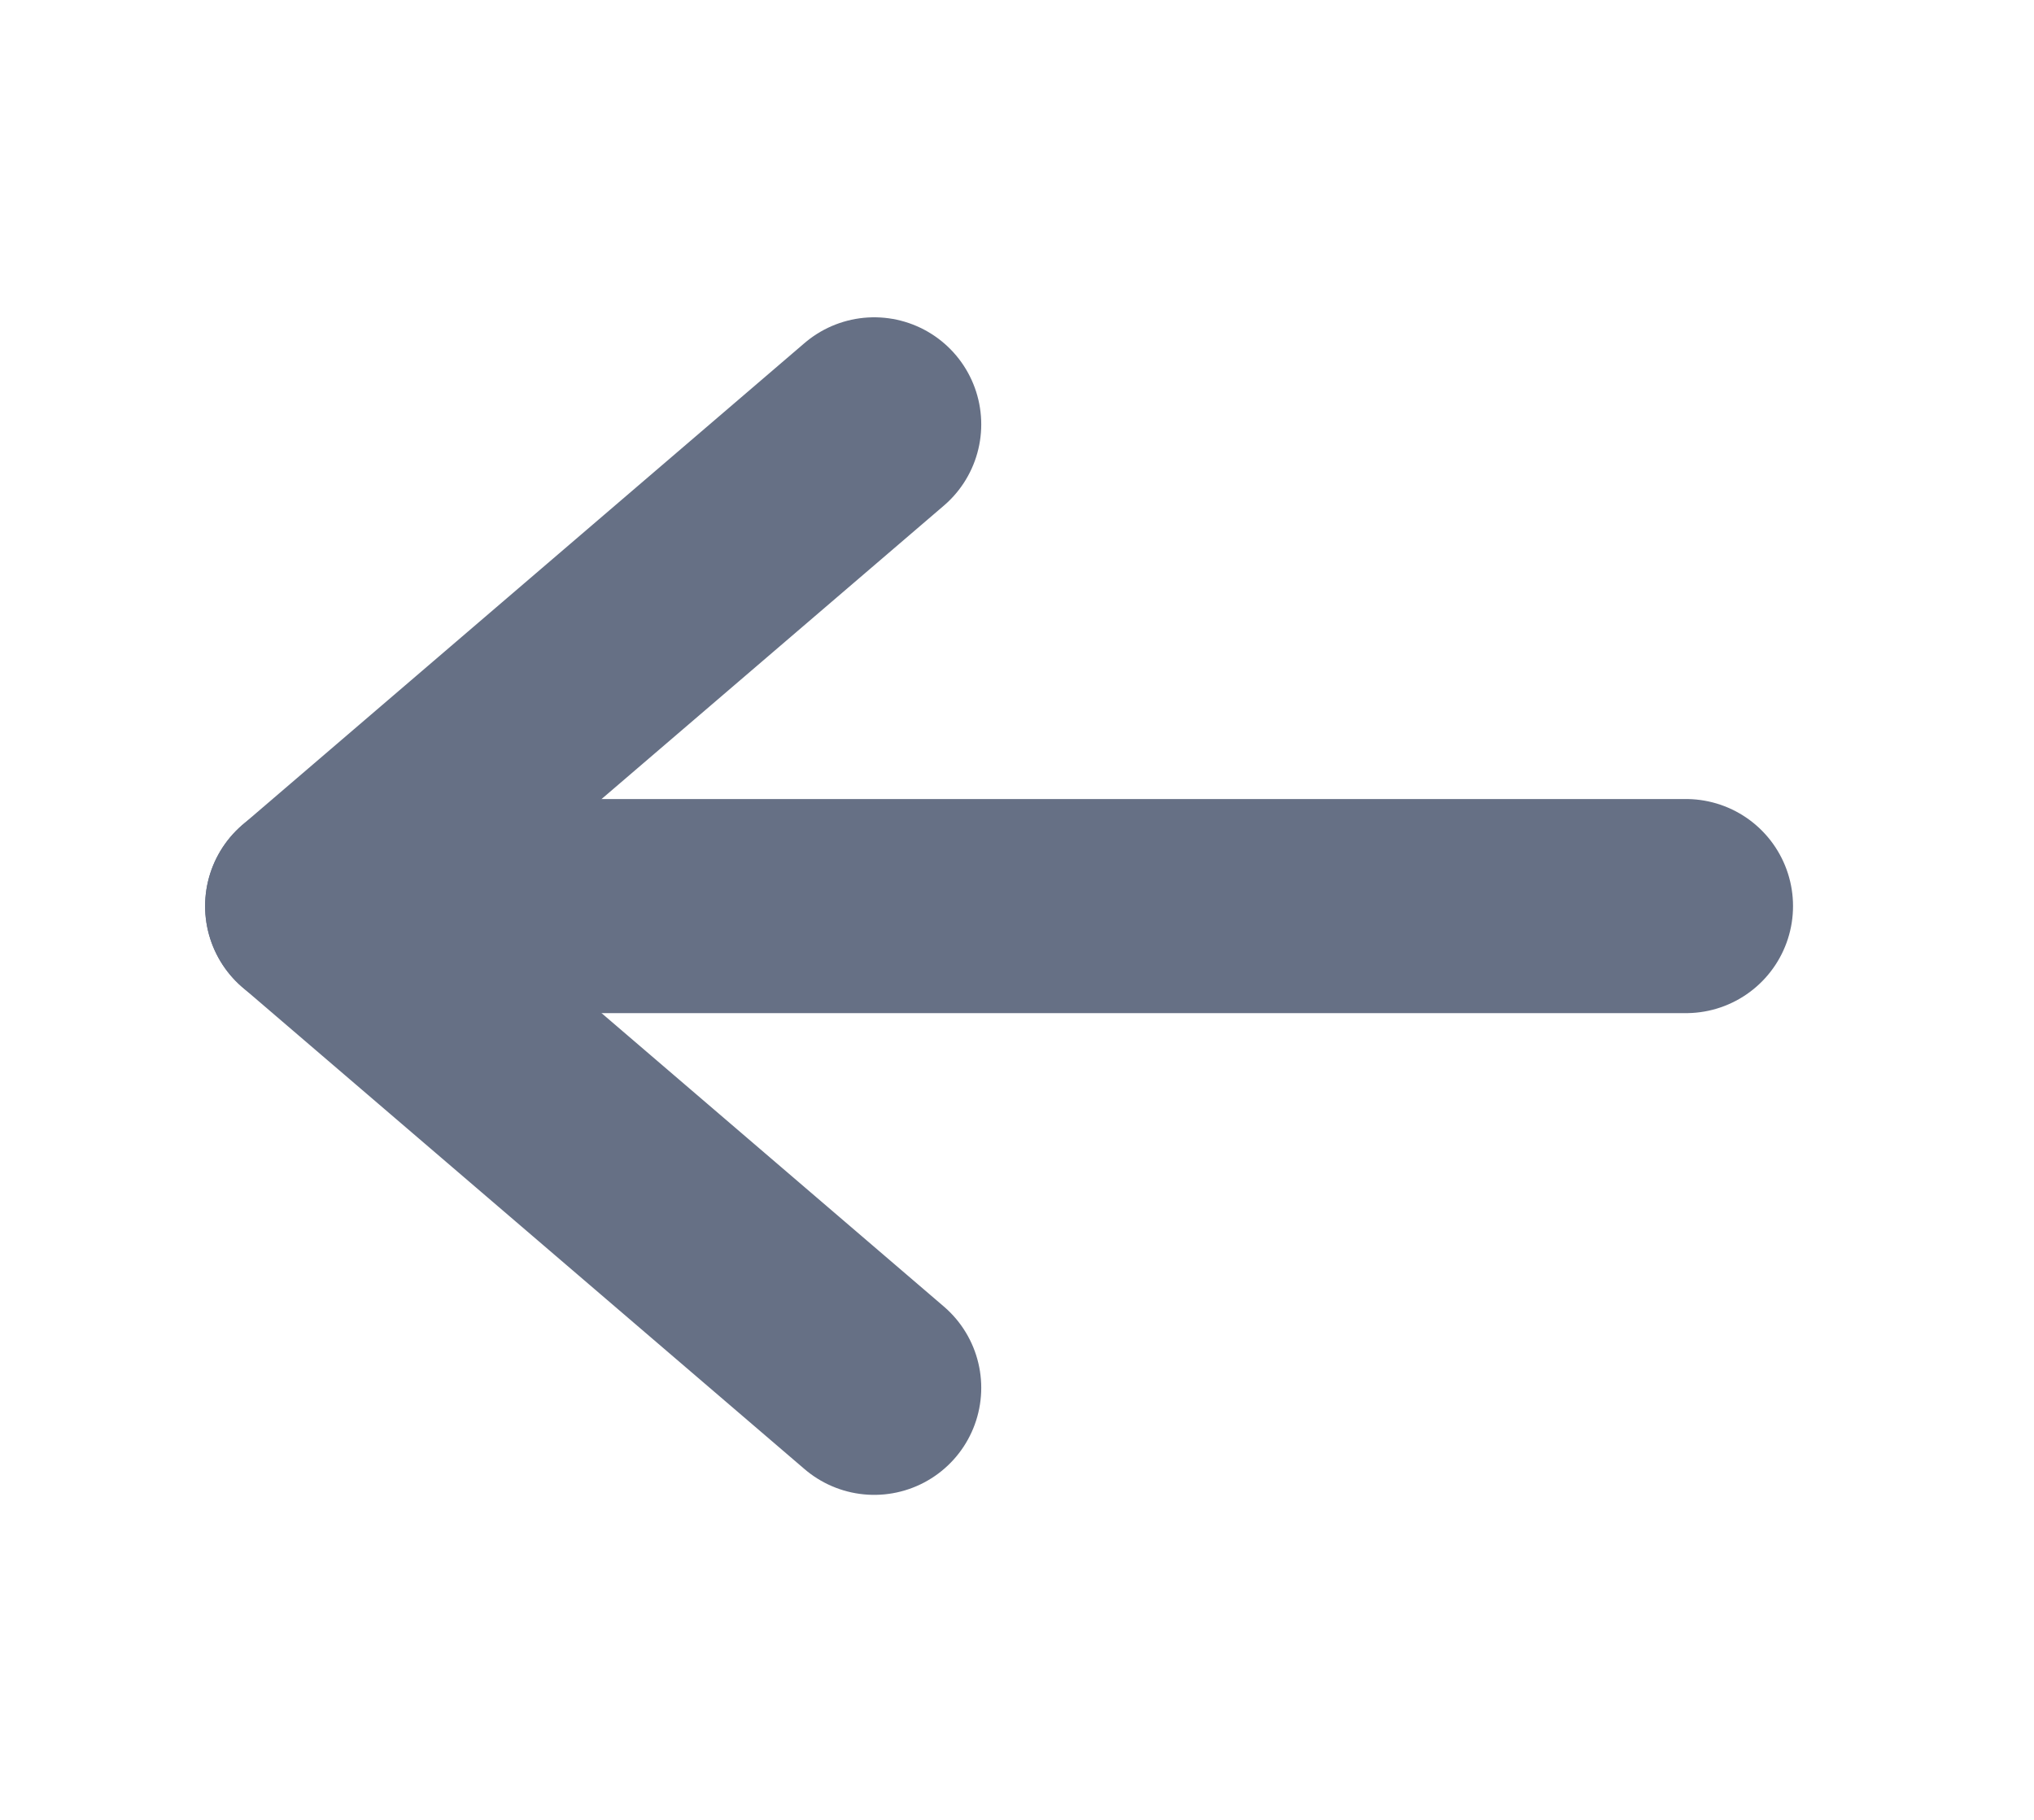
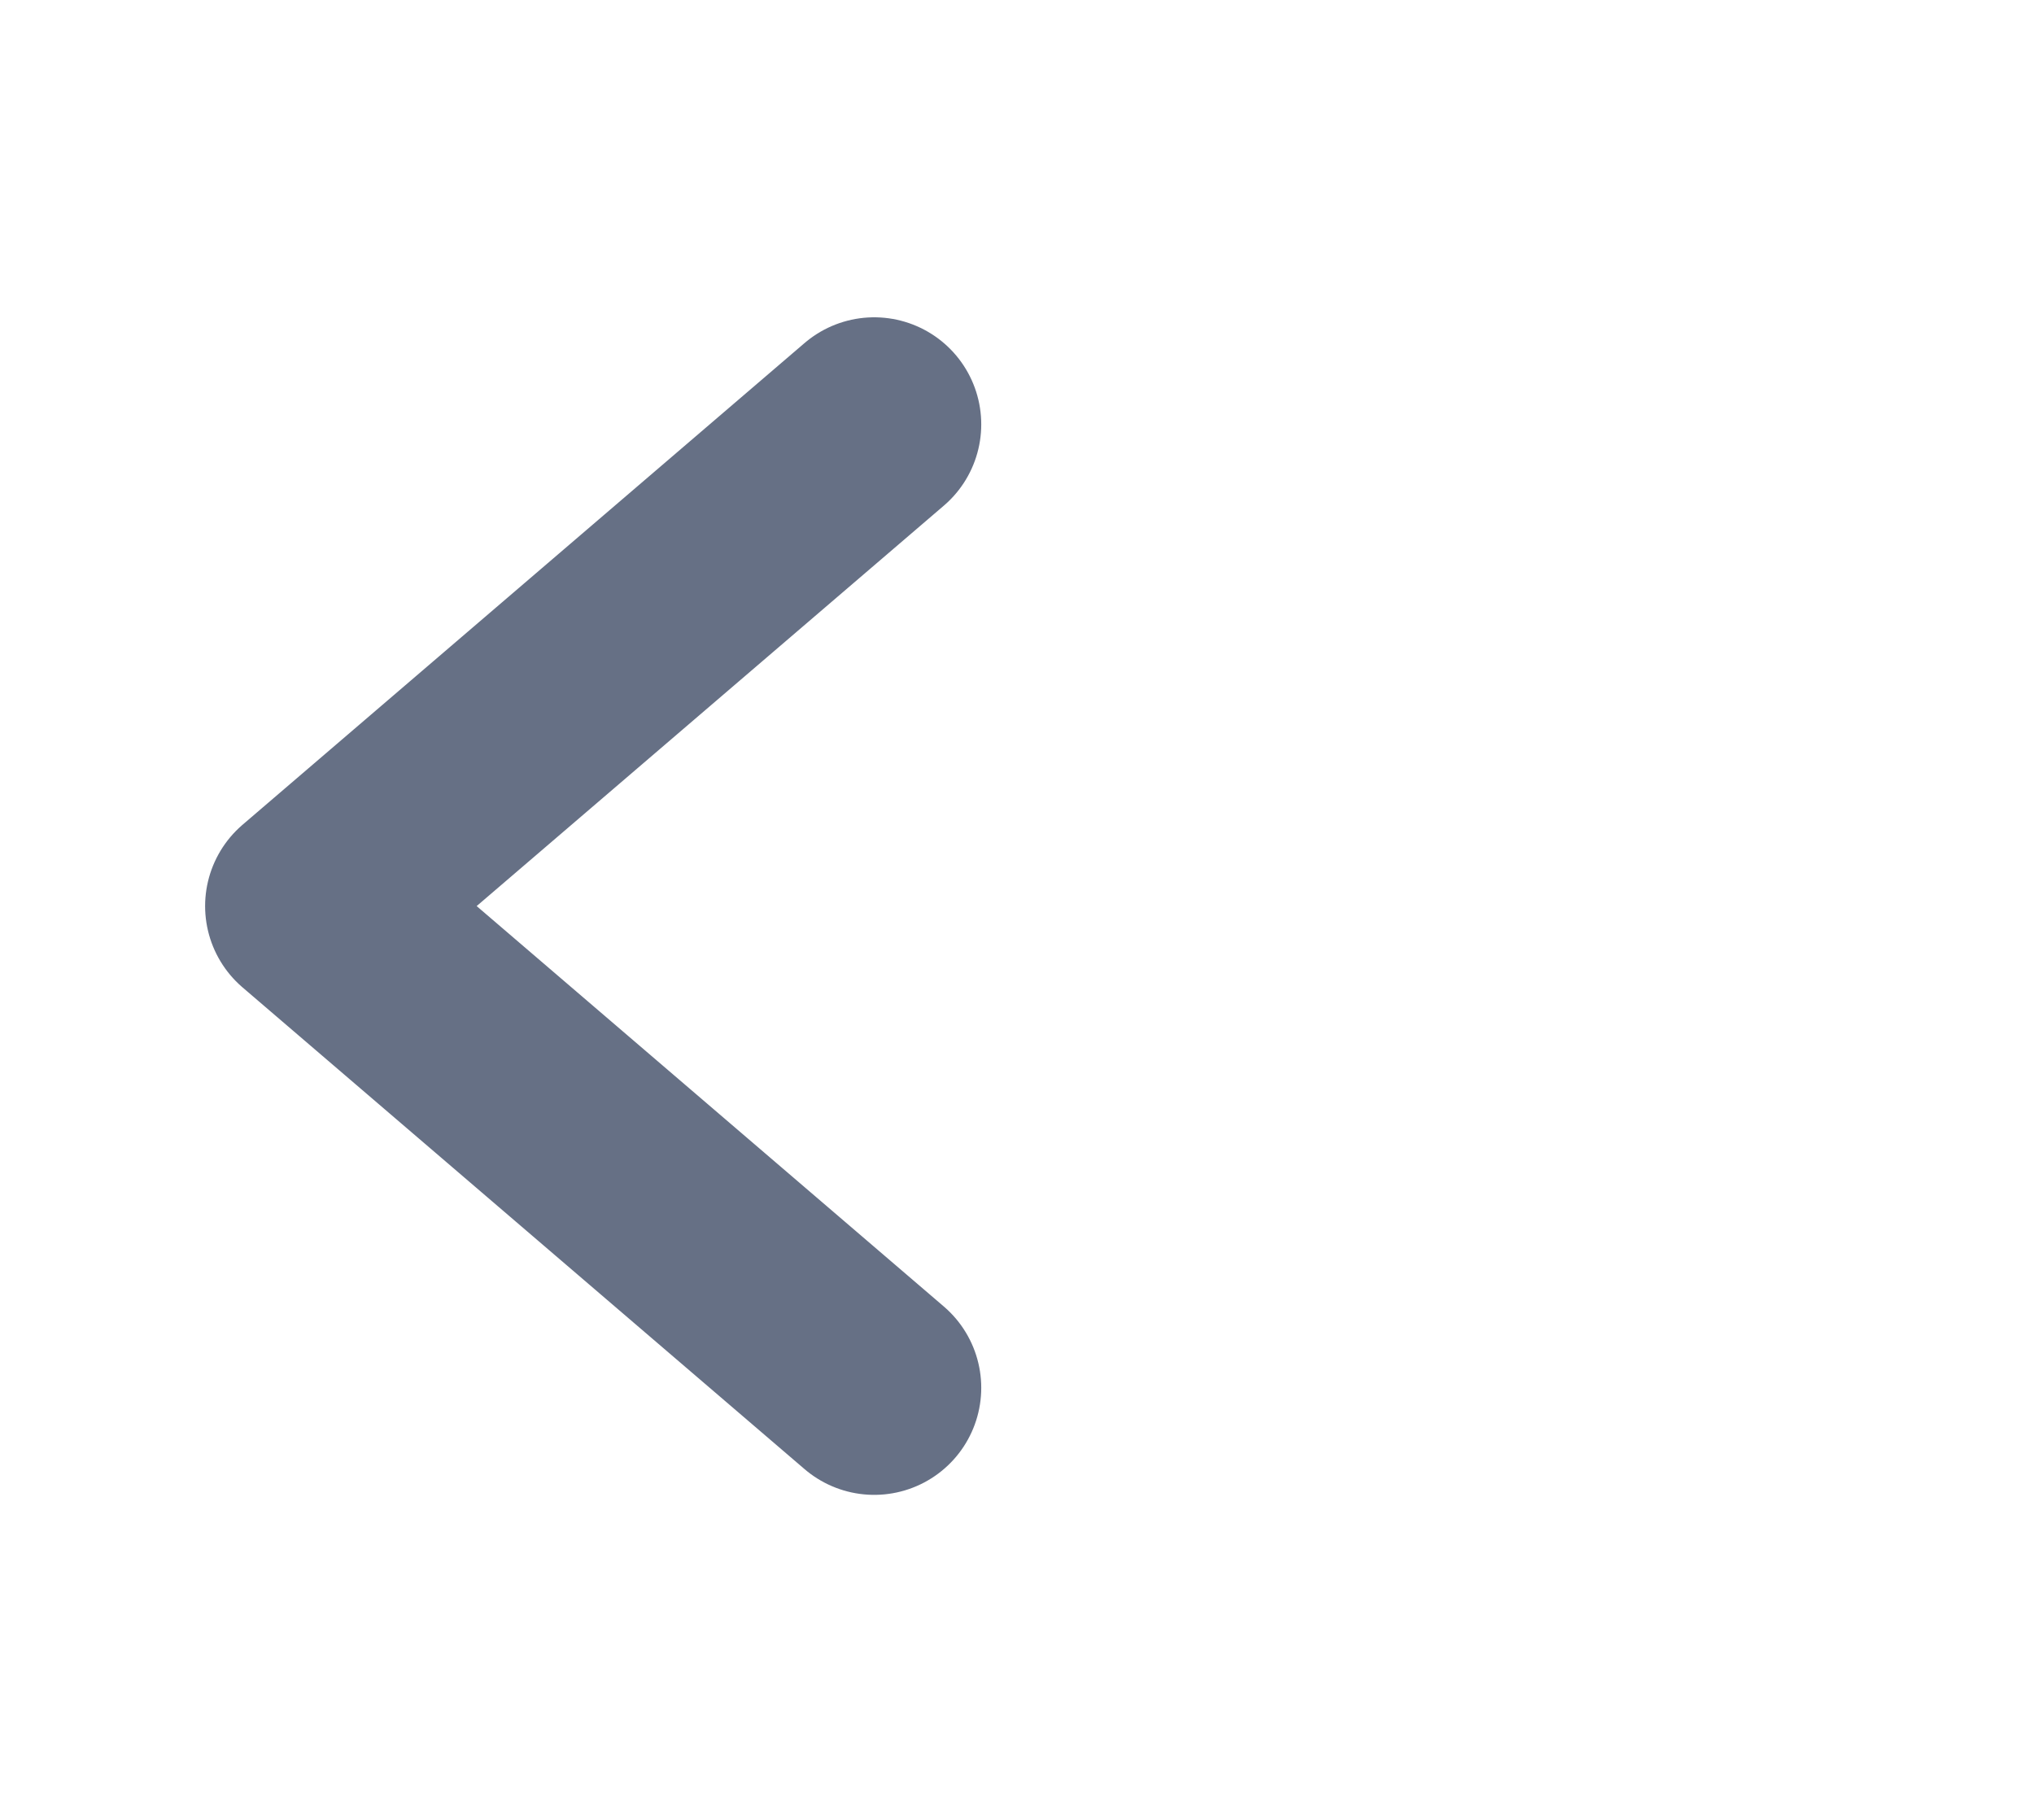
<svg xmlns="http://www.w3.org/2000/svg" width="19" height="17" viewBox="0 0 19 17" fill="none">
-   <path d="M15.749 8.464H2.916" stroke="#667085" stroke-width="2" stroke-linecap="round" stroke-linejoin="round" />
  <path d="M8.166 3.964L2.916 8.464L8.166 12.964" stroke="#667085" stroke-width="2" stroke-linecap="round" stroke-linejoin="round" />
</svg>